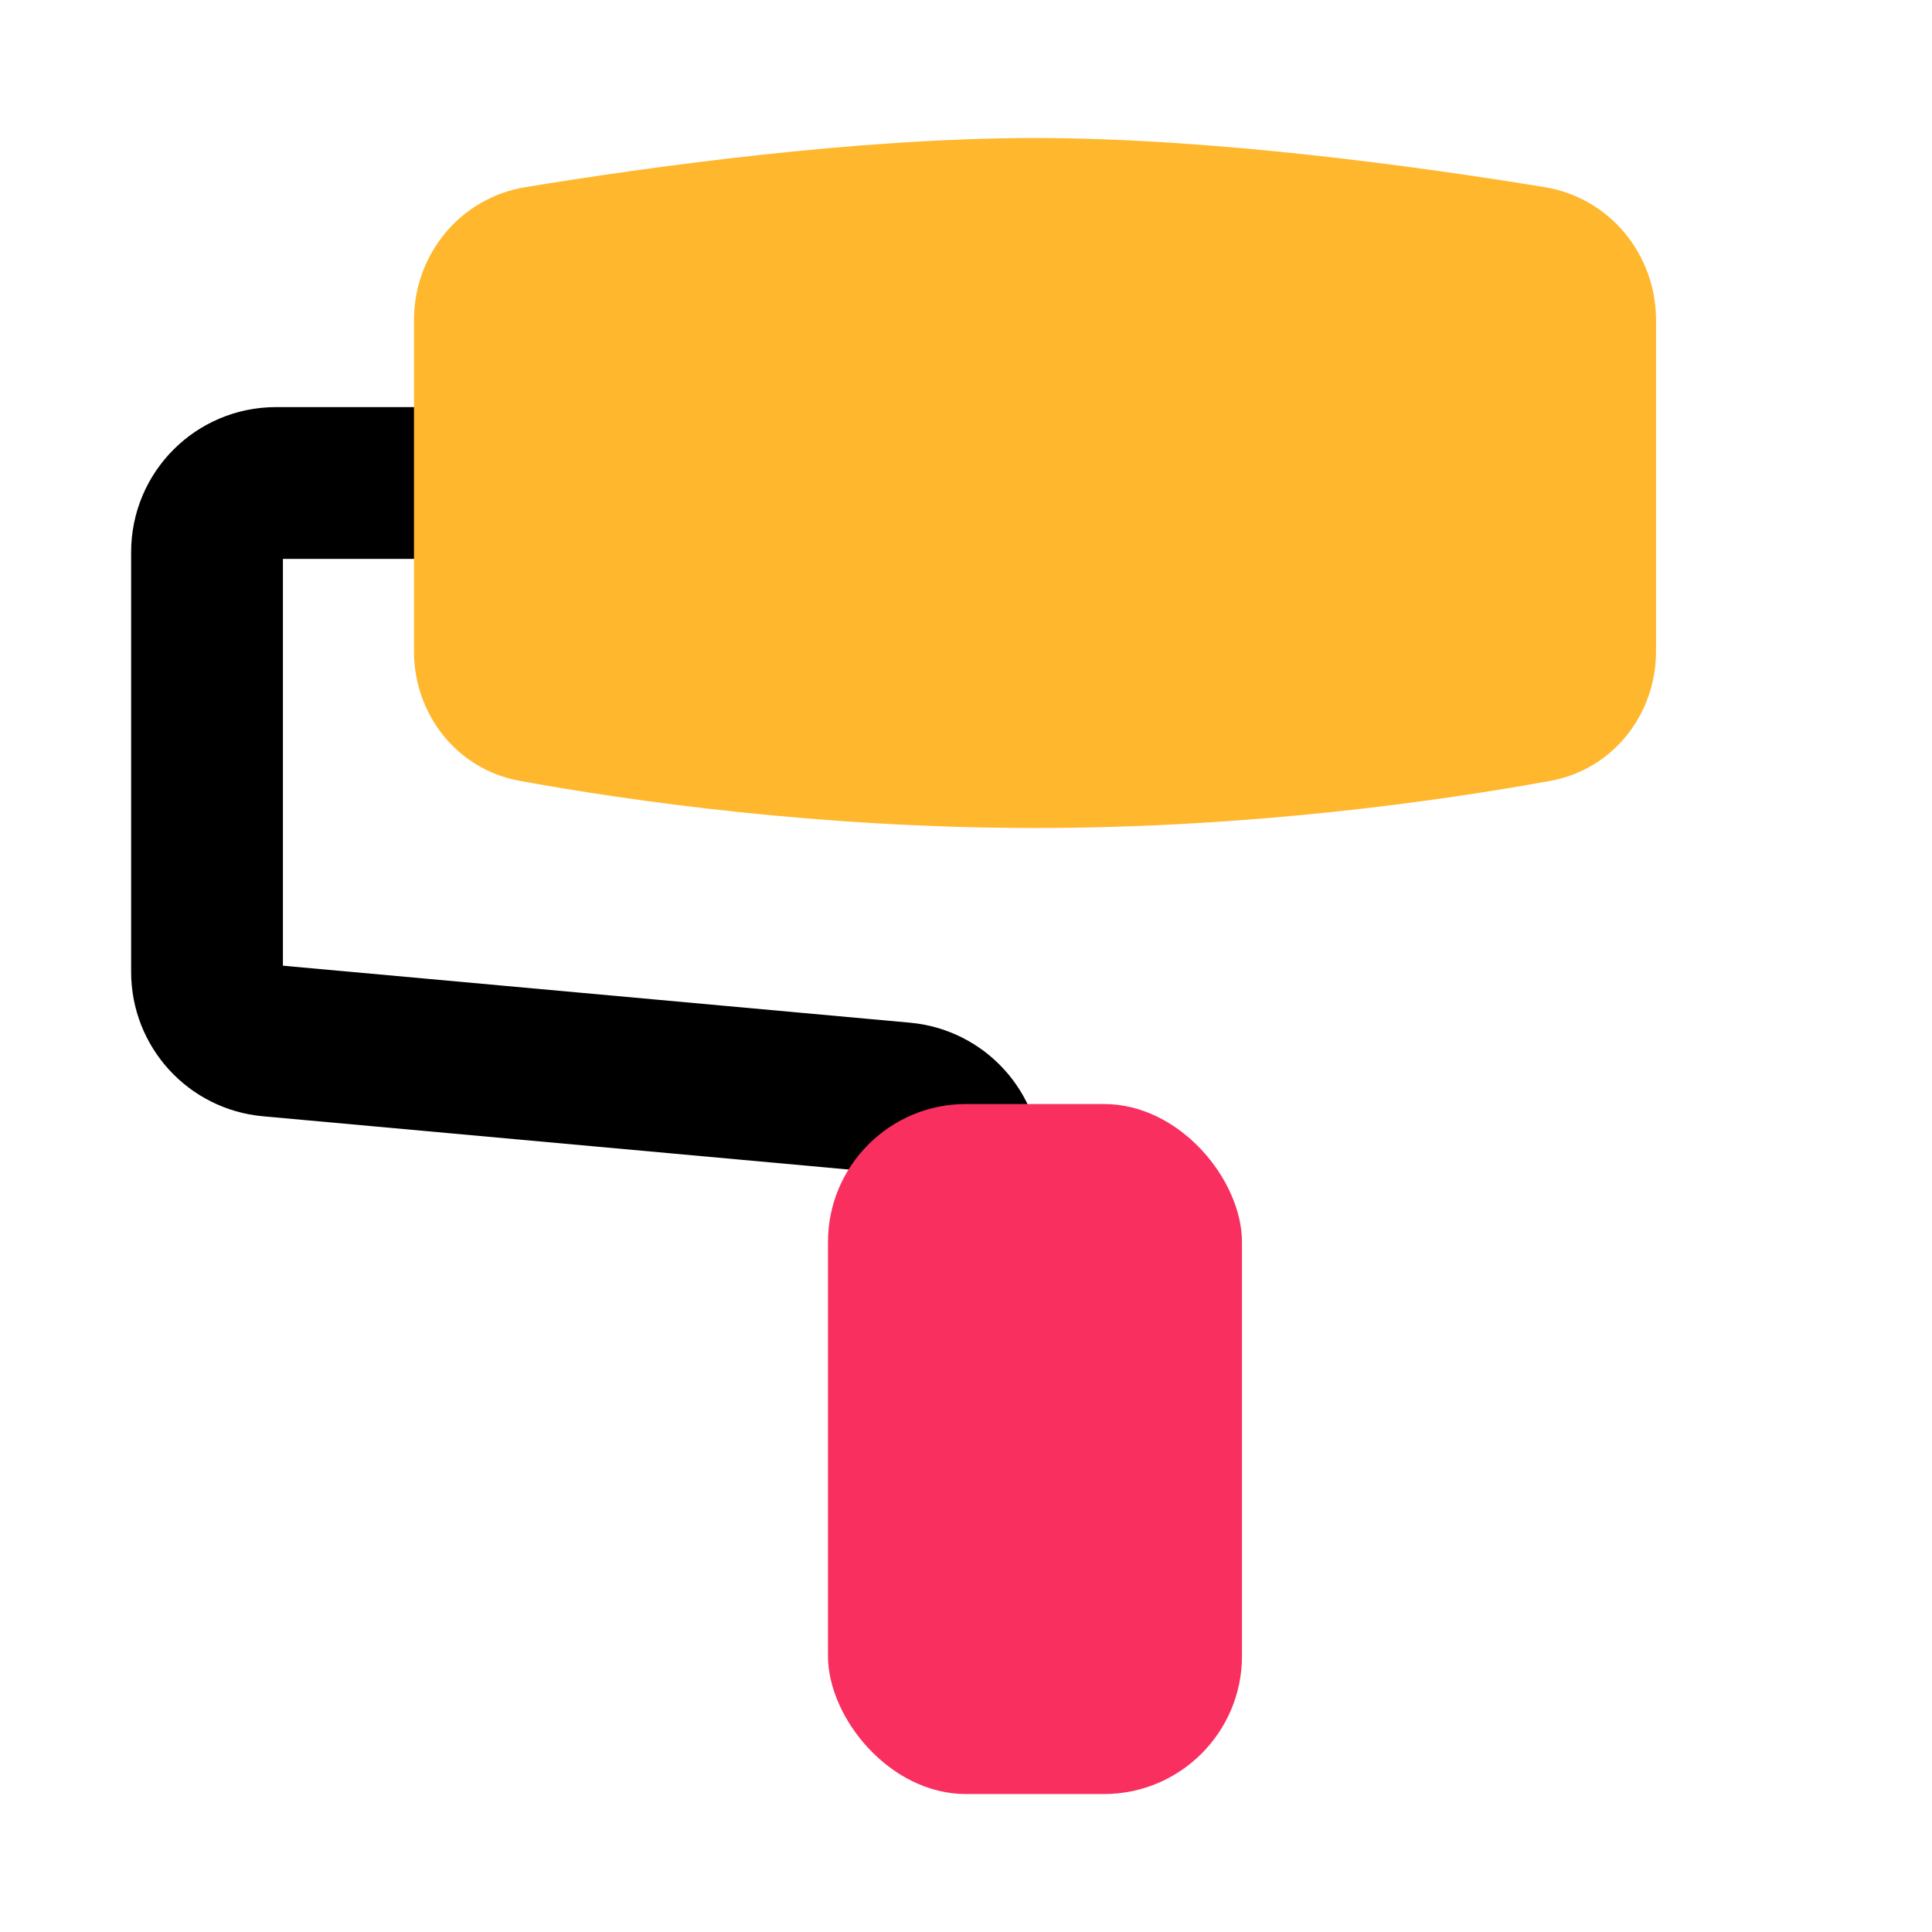
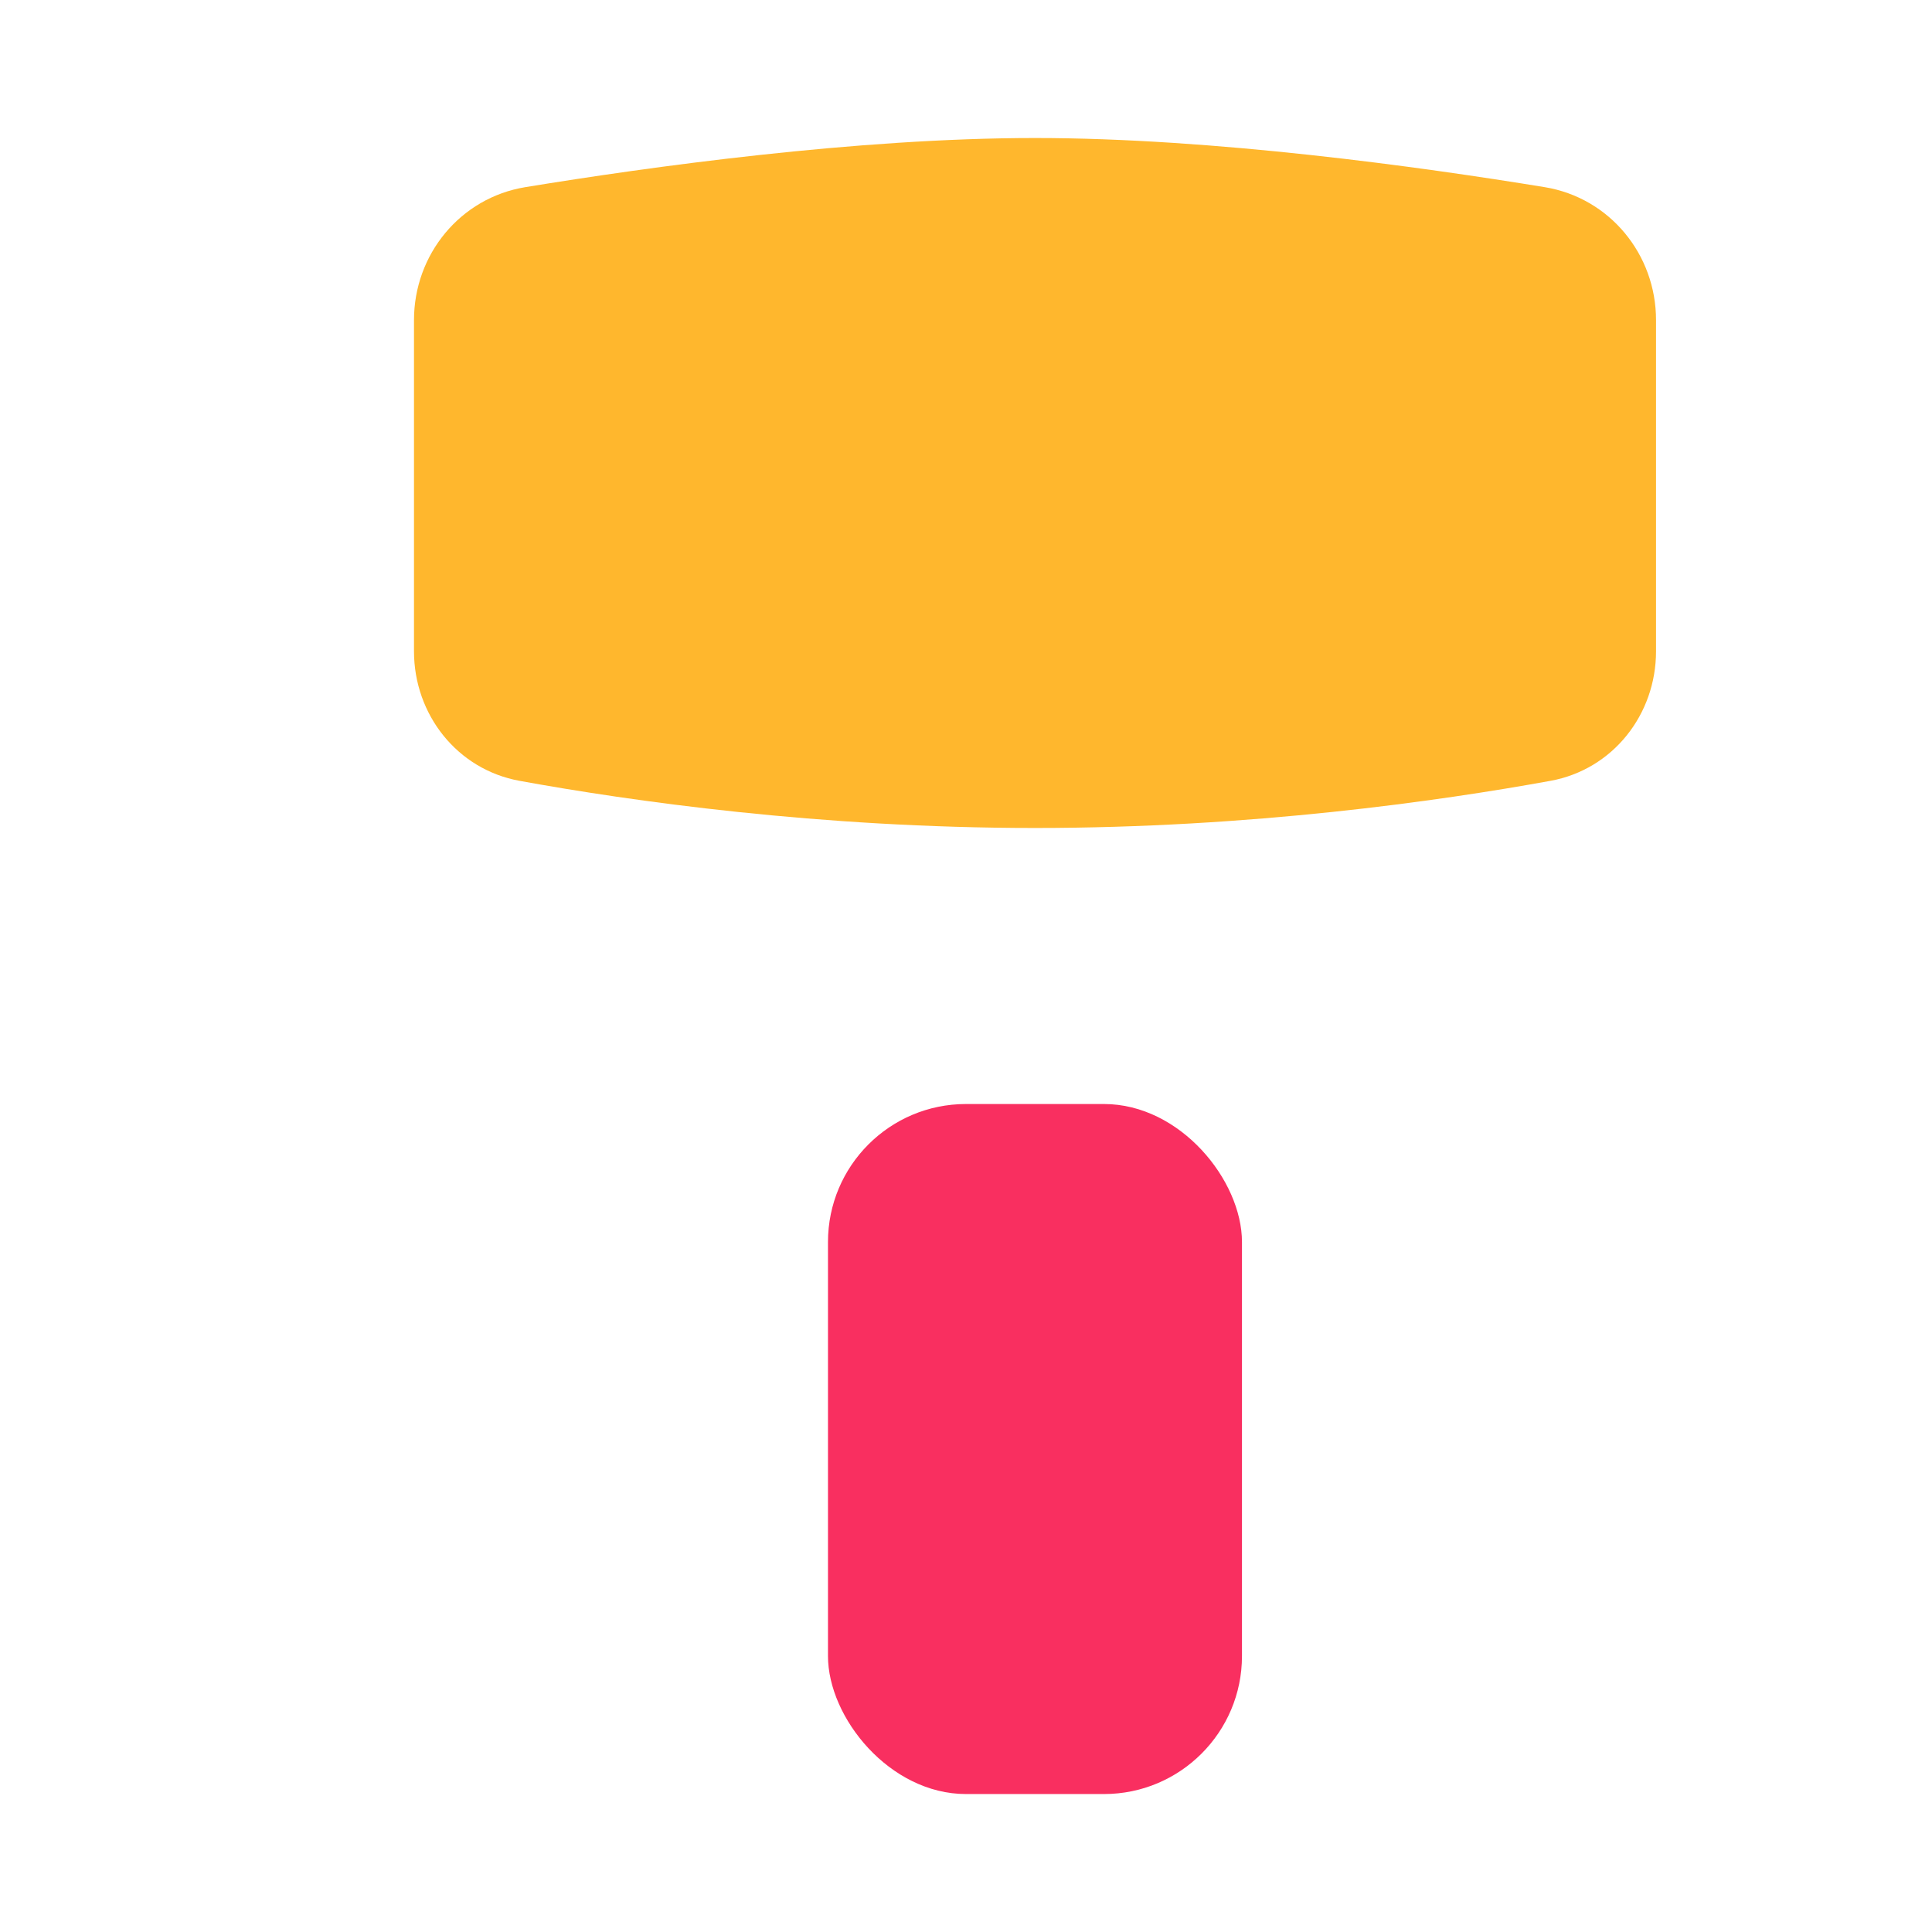
<svg xmlns="http://www.w3.org/2000/svg" width="32" height="32" viewBox="0 0 32 32" fill="none">
-   <path d="M9.143 8H4.571C3.94 8 3.429 8.512 3.429 9.143V16.099C3.429 16.69 3.879 17.184 4.468 17.237L14.961 18.191C15.549 18.245 16 18.738 16 19.329V24" stroke="black" stroke-width="2.514" stroke-linecap="round" />
  <rect x="13.714" y="18.286" width="6.857" height="11.429" rx="2.286" fill="#F92F60" />
  <path d="M6.857 5.302C6.857 4.213 7.625 3.277 8.7 3.1C10.758 2.763 14.189 2.286 17.143 2.286C20.097 2.286 23.528 2.763 25.586 3.1C26.661 3.277 27.429 4.213 27.429 5.302V10.787C27.429 11.836 26.713 12.745 25.681 12.933C23.84 13.268 20.715 13.714 17.143 13.714C13.571 13.714 10.446 13.268 8.605 12.933C7.573 12.745 6.857 11.836 6.857 10.787V5.302Z" fill="#FFB72D" />
</svg>